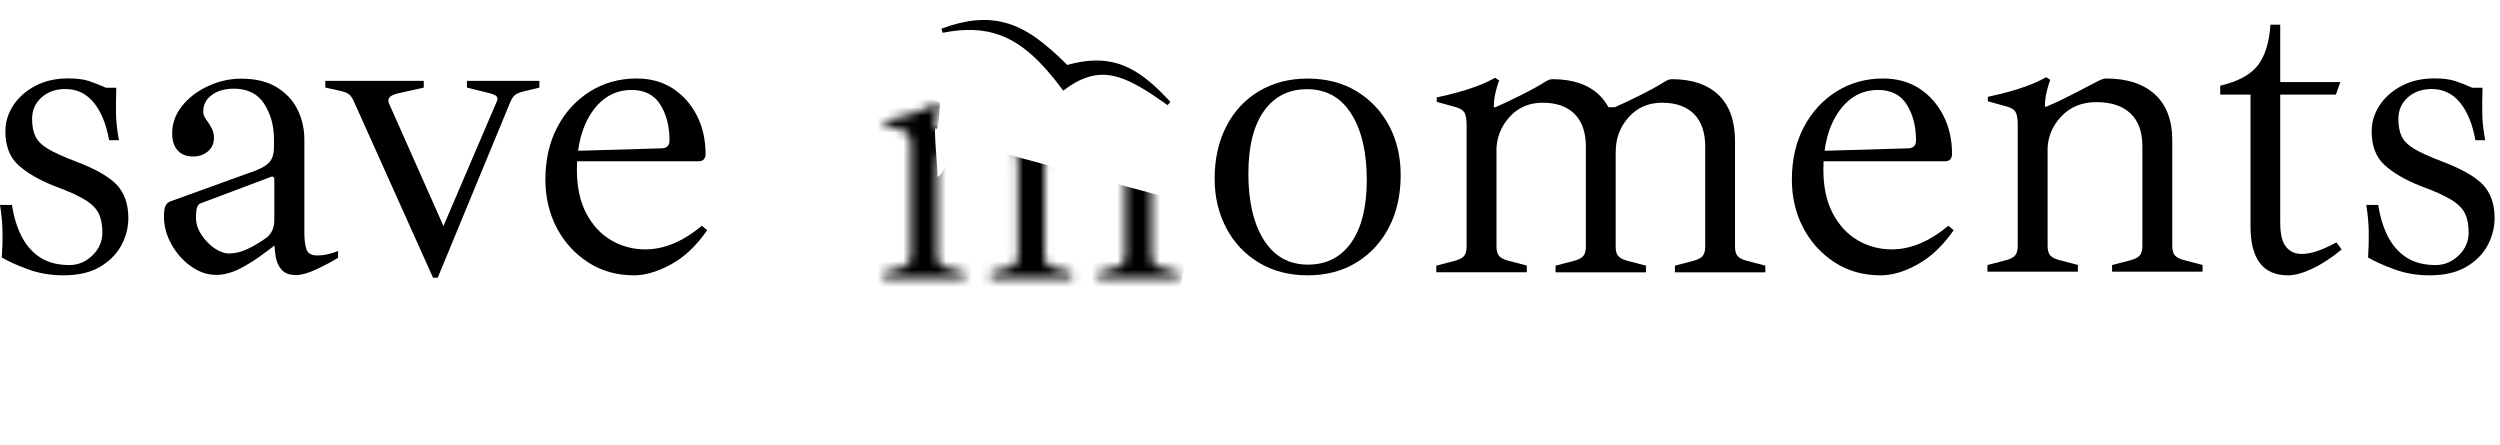
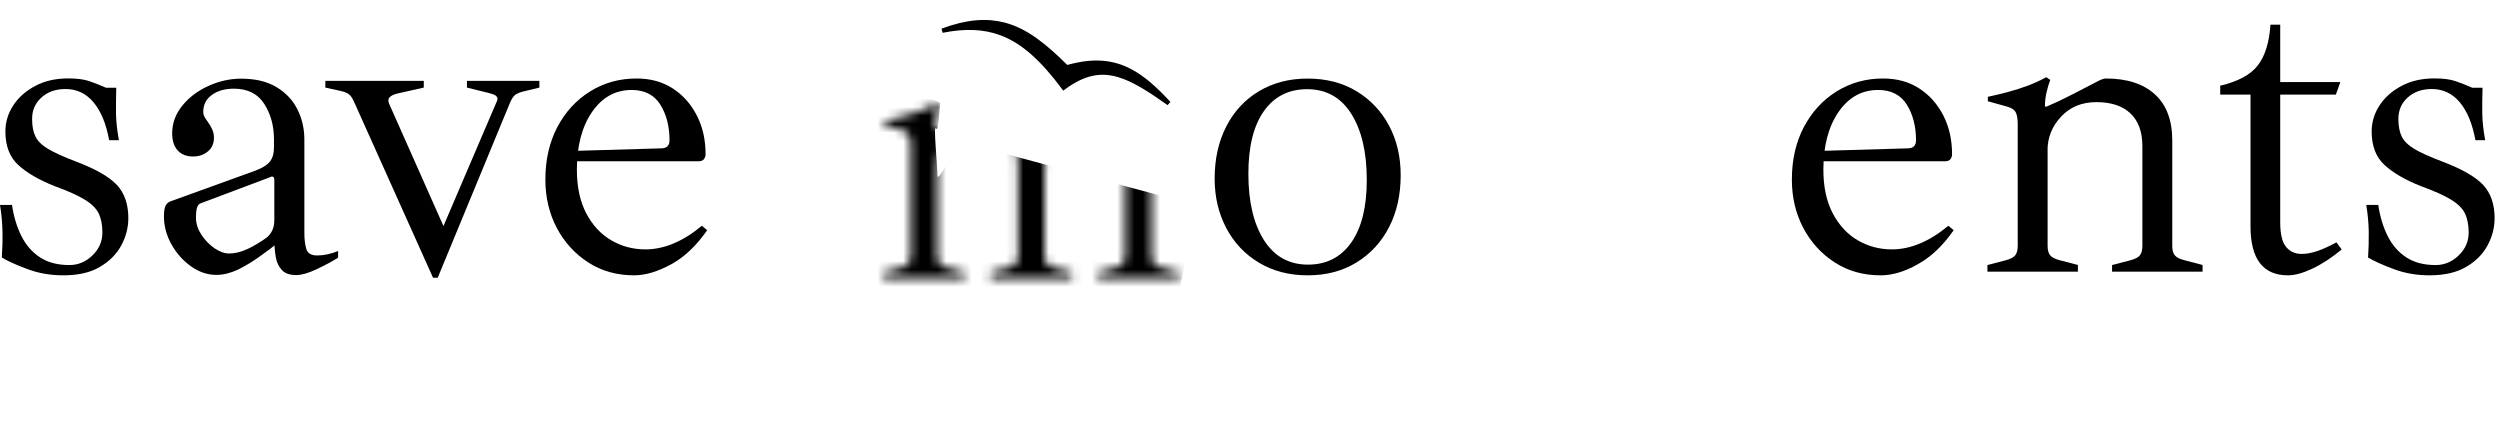
<svg xmlns="http://www.w3.org/2000/svg" viewBox="1854 2474 292 52" width="292" height="52" data-guides="{&quot;vertical&quot;:[],&quot;horizontal&quot;:[]}">
  <mask x="1957.000" y="2486.000" width="35.000" height="21.000" style="mask-type:alpha" maskUnits="userSpaceOnUse" id="tSvge6f05d04e7">
    <path fill="black" stroke="none" fill-opacity="1" stroke-width="1" stroke-opacity="1" color="rgb(51, 51, 51)" data-svg-name="path" data-svg-id="18fd50657fb" id="tSvg18fd50657fb" title="Path 11" d="M 1982.229 2506.502 C 1982.229 2506.268 1982.229 2506.035 1982.229 2505.801C 1982.883 2505.63 1983.537 2505.459 1984.191 2505.287C 1984.658 2505.163 1984.969 2504.992 1985.125 2504.773C 1985.312 2504.555 1985.406 2504.229 1985.406 2503.792C 1985.406 2500.304 1985.406 2496.816 1985.406 2493.328C 1985.406 2491.834 1985.016 2490.697 1984.238 2489.918C 1983.459 2489.108 1982.338 2488.704 1980.874 2488.704C 1979.442 2488.704 1978.274 2489.218 1977.371 2490.245C 1976.467 2491.242 1976.016 2492.425 1976.016 2493.796C 1975.596 2492.254 1975.175 2490.712 1974.755 2489.171C 1975.144 2489.171 1975.533 2489.171 1975.922 2489.171C 1976.639 2488.859 1977.526 2488.439 1978.585 2487.91C 1979.644 2487.38 1980.516 2486.897 1981.201 2486.461C 1981.45 2486.306 1981.684 2486.228 1981.902 2486.228C 1984.02 2486.228 1985.655 2486.788 1986.807 2487.91C 1987.959 2488.999 1988.535 2490.603 1988.535 2492.721C 1988.535 2496.412 1988.535 2500.102 1988.535 2503.792C 1988.535 2504.229 1988.613 2504.555 1988.769 2504.773C 1988.956 2504.992 1989.283 2505.163 1989.75 2505.287C 1990.404 2505.459 1991.058 2505.63 1991.712 2505.801C 1991.712 2506.035 1991.712 2506.268 1991.712 2506.502C 1988.551 2506.502 1985.39 2506.502 1982.229 2506.502ZM 1957.19 2506.502 C 1957.19 2506.268 1957.19 2506.035 1957.19 2505.801C 1957.844 2505.63 1958.498 2505.459 1959.152 2505.287C 1959.619 2505.163 1959.931 2504.992 1960.086 2504.773C 1960.273 2504.555 1960.367 2504.229 1960.367 2503.792C 1960.367 2499.541 1960.367 2495.29 1960.367 2491.039C 1960.367 2490.416 1960.289 2489.981 1960.133 2489.731C 1959.977 2489.482 1959.681 2489.295 1959.245 2489.171C 1958.576 2488.984 1957.906 2488.797 1957.237 2488.61C 1957.237 2488.454 1957.237 2488.299 1957.237 2488.143C 1957.953 2487.987 1958.654 2487.816 1959.339 2487.629C 1960.055 2487.442 1960.74 2487.224 1961.394 2486.975C 1962.079 2486.726 1962.733 2486.43 1963.356 2486.088C 1963.496 2486.181 1963.637 2486.274 1963.777 2486.368C 1963.621 2486.773 1963.481 2487.224 1963.356 2487.723C 1963.263 2488.19 1963.216 2488.641 1963.216 2489.077C 1963.216 2489.233 1963.216 2489.389 1963.216 2489.544C 1963.309 2489.778 1963.403 2490.012 1963.496 2490.245C 1963.496 2494.761 1963.496 2499.277 1963.496 2503.792C 1963.496 2504.229 1963.574 2504.555 1963.73 2504.773C 1963.917 2504.992 1964.244 2505.163 1964.711 2505.287C 1965.365 2505.459 1966.019 2505.63 1966.673 2505.801C 1966.673 2506.035 1966.673 2506.268 1966.673 2506.502C 1963.512 2506.502 1960.351 2506.502 1957.19 2506.502ZM 1969.709 2506.502 C 1969.709 2506.268 1969.709 2506.035 1969.709 2505.801C 1970.363 2505.63 1971.017 2505.459 1971.671 2505.287C 1972.139 2505.163 1972.45 2504.992 1972.606 2504.773C 1972.793 2504.555 1972.886 2504.229 1972.886 2503.792C 1972.886 2500.304 1972.886 2496.816 1972.886 2493.328C 1972.886 2491.834 1972.497 2490.697 1971.718 2489.918C 1970.94 2489.108 1969.818 2488.704 1968.355 2488.704C 1966.922 2488.704 1965.754 2489.218 1964.851 2490.245C 1963.948 2491.242 1963.496 2492.425 1963.496 2493.796C 1963.076 2492.254 1962.655 2490.712 1962.235 2489.171C 1962.624 2489.171 1963.014 2489.171 1963.403 2489.171C 1964.119 2488.859 1965.007 2488.439 1966.066 2487.91C 1967.125 2487.38 1967.997 2486.897 1968.682 2486.461C 1968.931 2486.306 1969.164 2486.228 1969.382 2486.228C 1971.5 2486.228 1973.135 2486.788 1974.287 2487.91C 1975.44 2488.999 1976.016 2490.603 1976.016 2492.721C 1976.016 2496.412 1976.016 2500.102 1976.016 2503.792C 1976.016 2504.229 1976.094 2504.555 1976.249 2504.773C 1976.436 2504.992 1976.763 2505.163 1977.23 2505.287C 1977.884 2505.459 1978.538 2505.63 1979.192 2505.801C 1979.192 2506.035 1979.192 2506.268 1979.192 2506.502C 1976.031 2506.502 1972.87 2506.502 1969.709 2506.502Z" />
  </mask>
  <mask x="1853.900" y="2473.900" width="1.200" height="1.200" id="tSvg10658a81695">
    <path color="rgb(51, 51, 51)" fill="white" width="122" height="9" transform="matrix(1, 0, 0, 1, 169, 43)" data-svg-name="rect" data-svg-id="e871038cc5" id="tSvge871038cc5" title="Rectangle 1" fill-opacity="1" stroke="none" stroke-opacity="1" d="M 2023 2517L 2145 2517L 2145 2526L 2023 2526Z" style="transform: rotate(0deg); transform-origin: 2084px 2521.5px;" />
  </mask>
  <path fill="black" stroke="none" fill-opacity="1" stroke-width="1" stroke-opacity="1" color="rgb(51, 51, 51)" id="tSvg393cd5c91e" title="Path 1" d="M 1861.39 2506.158 C 1859.9 2506.158 1858.5 2505.918 1857.2 2505.428C 1855.9 2504.948 1854.9 2504.488 1854.21 2504.078C 1854.28 2503.078 1854.31 2502.068 1854.29 2501.058C 1854.27 2500.058 1854.18 2499.018 1854 2497.938C 1854.467 2497.938 1854.933 2497.938 1855.4 2497.938C 1855.61 2499.328 1855.98 2500.548 1856.52 2501.608C 1857.06 2502.668 1857.79 2503.488 1858.7 2504.078C 1859.62 2504.668 1860.75 2504.958 1862.11 2504.958C 1863.12 2504.958 1864.01 2504.588 1864.79 2503.838C 1865.57 2503.088 1865.96 2502.198 1865.96 2501.158C 1865.96 2500.258 1865.81 2499.508 1865.52 2498.918C 1865.23 2498.328 1864.68 2497.788 1863.88 2497.308C 1863.08 2496.818 1861.92 2496.298 1860.4 2495.748C 1858.56 2495.018 1857.14 2494.198 1856.14 2493.278C 1855.13 2492.358 1854.63 2491.048 1854.63 2489.348C 1854.63 2488.278 1854.93 2487.268 1855.54 2486.328C 1856.15 2485.388 1857 2484.628 1858.11 2484.038C 1859.22 2483.448 1860.5 2483.158 1861.96 2483.158C 1862.96 2483.158 1863.78 2483.258 1864.4 2483.468C 1865.02 2483.678 1865.68 2483.938 1866.38 2484.248C 1866.78 2484.248 1867.18 2484.248 1867.58 2484.248C 1867.55 2485.428 1867.54 2486.458 1867.55 2487.338C 1867.57 2488.218 1867.68 2489.238 1867.89 2490.378C 1867.51 2490.378 1867.13 2490.378 1866.75 2490.378C 1866.4 2488.468 1865.8 2486.998 1864.93 2485.958C 1864.06 2484.918 1862.97 2484.398 1861.65 2484.398C 1860.51 2484.398 1859.57 2484.728 1858.84 2485.388C 1858.11 2486.048 1857.75 2486.878 1857.75 2487.888C 1857.75 2488.718 1857.88 2489.408 1858.14 2489.938C 1858.4 2490.478 1858.89 2490.958 1859.62 2491.398C 1860.35 2491.828 1861.44 2492.328 1862.9 2492.878C 1865.19 2493.748 1866.77 2494.658 1867.66 2495.608C 1868.54 2496.558 1868.99 2497.848 1868.99 2499.478C 1868.99 2500.588 1868.71 2501.658 1868.16 2502.678C 1867.6 2503.698 1866.77 2504.528 1865.66 2505.178C 1864.55 2505.838 1863.13 2506.158 1861.39 2506.158Z" />
  <path fill="black" stroke="none" fill-opacity="1" stroke-width="1" stroke-opacity="1" color="rgb(51, 51, 51)" id="tSvg103dd4787e6" title="Path 2" d="M 1879.28 2506.108 C 1878.24 2506.108 1877.25 2505.778 1876.32 2505.118C 1875.39 2504.458 1874.62 2503.598 1874.03 2502.548C 1873.44 2501.488 1873.15 2500.408 1873.15 2499.298C 1873.15 2498.708 1873.21 2498.298 1873.33 2498.048C 1873.45 2497.808 1873.63 2497.628 1873.88 2497.528C 1877.19 2496.331 1880.5 2495.134 1883.81 2493.938C 1884.64 2493.628 1885.21 2493.268 1885.53 2492.868C 1885.84 2492.468 1886 2491.928 1886 2491.228C 1886 2490.914 1886 2490.601 1886 2490.288C 1886 2488.698 1885.62 2487.308 1884.86 2486.128C 1884.1 2484.948 1882.92 2484.358 1881.32 2484.358C 1880.28 2484.358 1879.42 2484.598 1878.75 2485.088C 1878.07 2485.578 1877.74 2486.228 1877.74 2487.068C 1877.74 2487.278 1877.79 2487.478 1877.9 2487.668C 1878 2487.858 1878.13 2488.038 1878.26 2488.218C 1878.47 2488.498 1878.64 2488.788 1878.78 2489.098C 1878.92 2489.408 1878.99 2489.738 1878.99 2490.088C 1878.99 2490.748 1878.76 2491.278 1878.29 2491.678C 1877.82 2492.078 1877.24 2492.278 1876.55 2492.278C 1875.79 2492.278 1875.19 2492.048 1874.76 2491.578C 1874.33 2491.108 1874.11 2490.438 1874.11 2489.578C 1874.11 2488.398 1874.5 2487.328 1875.28 2486.358C 1876.06 2485.388 1877.07 2484.618 1878.32 2484.048C 1879.57 2483.478 1880.85 2483.188 1882.17 2483.188C 1883.83 2483.188 1885.21 2483.518 1886.3 2484.178C 1887.39 2484.838 1888.21 2485.708 1888.74 2486.778C 1889.28 2487.848 1889.55 2489.028 1889.55 2490.318C 1889.55 2493.958 1889.55 2497.598 1889.55 2501.238C 1889.55 2501.968 1889.63 2502.578 1889.78 2503.088C 1889.94 2503.588 1890.36 2503.838 1891.05 2503.838C 1891.81 2503.838 1892.63 2503.668 1893.49 2503.318C 1893.49 2503.578 1893.49 2503.838 1893.49 2504.098C 1892.83 2504.518 1892.01 2504.958 1891.02 2505.428C 1890.03 2505.898 1889.23 2506.128 1888.6 2506.128C 1887.84 2506.128 1887.27 2505.928 1886.91 2505.528C 1886.55 2505.128 1886.31 2504.628 1886.21 2504.018C 1886.11 2503.408 1886.05 2502.798 1886.05 2502.168C 1886.05 2501.961 1886.05 2501.754 1886.05 2501.548C 1886.223 2501.791 1886.397 2502.034 1886.57 2502.278C 1885.88 2502.828 1885.11 2503.408 1884.28 2503.998C 1883.45 2504.588 1882.61 2505.088 1881.76 2505.508C 1880.9 2505.898 1880.08 2506.108 1879.28 2506.108ZM 1880.74 2503.608 C 1881.43 2503.608 1882.15 2503.438 1882.9 2503.088C 1883.65 2502.738 1884.4 2502.288 1885.16 2501.738C 1885.75 2501.248 1886.04 2500.578 1886.04 2499.708C 1886.04 2498.114 1886.04 2496.521 1886.04 2494.928C 1886.04 2494.828 1886 2494.738 1885.91 2494.668C 1885.82 2494.598 1885.73 2494.598 1885.62 2494.668C 1882.9 2495.691 1880.18 2496.714 1877.46 2497.738C 1877.25 2497.808 1877.1 2497.968 1877.02 2498.228C 1876.93 2498.488 1876.89 2498.898 1876.89 2499.448C 1876.89 2500.108 1877.1 2500.758 1877.51 2501.398C 1877.93 2502.038 1878.44 2502.568 1879.04 2502.988C 1879.65 2503.398 1880.22 2503.608 1880.74 2503.608Z" />
  <path fill="black" stroke="none" fill-opacity="1" stroke-width="1" stroke-opacity="1" color="rgb(51, 51, 51)" id="tSvg5cda62a46b" title="Path 3" d="M 1928.06 2506.158 C 1926.05 2506.158 1924.26 2505.658 1922.7 2504.648C 1921.14 2503.638 1919.92 2502.298 1919.03 2500.618C 1918.15 2498.938 1917.7 2497.058 1917.7 2494.978C 1917.7 2492.658 1918.17 2490.608 1919.1 2488.838C 1920.03 2487.068 1921.31 2485.688 1922.92 2484.678C 1924.53 2483.678 1926.34 2483.168 1928.35 2483.168C 1929.98 2483.168 1931.39 2483.558 1932.59 2484.338C 1933.79 2485.118 1934.72 2486.178 1935.4 2487.508C 1936.08 2488.838 1936.41 2490.338 1936.41 2492.008C 1936.41 2492.218 1936.35 2492.408 1936.23 2492.578C 1936.11 2492.748 1935.89 2492.838 1935.58 2492.838C 1930.57 2492.838 1925.56 2492.838 1920.55 2492.838C 1920.55 2492.438 1920.55 2492.038 1920.55 2491.638C 1924.103 2491.534 1927.657 2491.431 1931.21 2491.328C 1931.87 2491.328 1932.2 2491.018 1932.2 2490.388C 1932.2 2488.758 1931.84 2487.368 1931.13 2486.228C 1930.42 2485.088 1929.3 2484.508 1927.78 2484.508C 1925.87 2484.508 1924.33 2485.368 1923.15 2487.078C 1921.97 2488.798 1921.38 2491.038 1921.38 2493.808C 1921.38 2495.818 1921.74 2497.518 1922.47 2498.908C 1923.2 2500.298 1924.17 2501.348 1925.38 2502.058C 1926.59 2502.768 1927.93 2503.128 1929.38 2503.128C 1931.56 2503.128 1933.77 2502.208 1935.98 2500.368C 1936.187 2500.541 1936.393 2500.714 1936.6 2500.888C 1935.32 2502.728 1933.9 2504.058 1932.36 2504.888C 1930.82 2505.718 1929.41 2506.158 1928.06 2506.158Z" />
  <path fill="black" stroke="none" fill-opacity="1" stroke-width="1" stroke-opacity="1" color="rgb(51, 51, 51)" id="tSvgc85dd12be1" title="Path 4" d="M 2006.73 2506.158 C 2004.58 2506.158 2002.68 2505.668 2001.04 2504.678C 1999.39 2503.688 1998.12 2502.338 1997.22 2500.618C 1996.32 2498.898 1995.87 2496.988 1995.87 2494.868C 1995.87 2492.578 1996.32 2490.548 1997.22 2488.788C 1998.12 2487.018 1999.4 2485.638 2001.04 2484.658C 2002.69 2483.668 2004.58 2483.178 2006.73 2483.178C 2008.91 2483.178 2010.82 2483.668 2012.45 2484.658C 2014.08 2485.648 2015.34 2486.988 2016.25 2488.688C 2017.15 2490.388 2017.6 2492.308 2017.6 2494.458C 2017.6 2496.748 2017.15 2498.768 2016.25 2500.518C 2015.35 2502.268 2014.08 2503.648 2012.45 2504.648C 2010.82 2505.658 2008.91 2506.158 2006.73 2506.158ZM 2006.78 2504.908 C 2008.93 2504.908 2010.61 2504.048 2011.82 2502.338C 2013.03 2500.618 2013.64 2498.188 2013.64 2495.028C 2013.64 2491.768 2013.03 2489.188 2011.82 2487.278C 2010.61 2485.368 2008.89 2484.418 2006.67 2484.418C 2004.52 2484.418 2002.84 2485.268 2001.63 2486.968C 2000.42 2488.668 1999.81 2491.108 1999.81 2494.298C 1999.81 2497.558 2000.42 2500.138 2001.63 2502.048C 2002.85 2503.958 2004.56 2504.908 2006.78 2504.908Z" />
-   <path fill="black" stroke="none" fill-opacity="1" stroke-width="1" stroke-opacity="1" color="rgb(51, 51, 51)" id="tSvg17fb86e53ed" title="Path 5" d="M 2021.76 2505.808 C 2021.76 2505.548 2021.76 2505.288 2021.76 2505.028C 2022.487 2504.838 2023.213 2504.648 2023.94 2504.458C 2024.46 2504.318 2024.82 2504.128 2025.01 2503.888C 2025.2 2503.648 2025.3 2503.278 2025.3 2502.798C 2025.3 2498.064 2025.3 2493.331 2025.3 2488.598C 2025.3 2487.908 2025.21 2487.418 2025.04 2487.138C 2024.87 2486.858 2024.54 2486.658 2024.05 2486.518C 2023.303 2486.311 2022.557 2486.104 2021.81 2485.898C 2021.81 2485.724 2021.81 2485.551 2021.81 2485.378C 2022.61 2485.208 2023.4 2485.018 2024.18 2484.808C 2024.96 2484.598 2025.72 2484.358 2026.47 2484.078C 2027.22 2483.798 2027.93 2483.468 2028.63 2483.088C 2028.787 2483.191 2028.943 2483.294 2029.1 2483.398C 2028.93 2483.848 2028.78 2484.338 2028.66 2484.878C 2028.54 2485.418 2028.48 2485.928 2028.48 2486.408C 2028.48 2486.581 2028.48 2486.754 2028.48 2486.928C 2028.583 2487.188 2028.687 2487.448 2028.79 2487.708C 2028.79 2492.734 2028.79 2497.761 2028.79 2502.788C 2028.79 2503.278 2028.89 2503.638 2029.08 2503.878C 2029.27 2504.118 2029.63 2504.308 2030.15 2504.448C 2030.877 2504.638 2031.603 2504.828 2032.33 2505.018C 2032.33 2505.278 2032.33 2505.538 2032.33 2505.798C 2028.807 2505.798 2025.283 2505.798 2021.76 2505.798C 2021.76 2505.801 2021.76 2505.804 2021.76 2505.808ZM 2035.69 2505.808 C 2035.69 2505.548 2035.69 2505.288 2035.69 2505.028C 2036.417 2504.838 2037.143 2504.648 2037.87 2504.458C 2038.39 2504.318 2038.75 2504.128 2038.94 2503.888C 2039.13 2503.648 2039.23 2503.278 2039.23 2502.798C 2039.23 2498.914 2039.23 2495.031 2039.23 2491.148C 2039.23 2489.488 2038.8 2488.208 2037.93 2487.328C 2037.06 2486.448 2035.81 2485.998 2034.19 2485.998C 2032.6 2485.998 2031.3 2486.558 2030.29 2487.688C 2029.28 2488.818 2028.78 2490.138 2028.78 2491.668C 2028.313 2489.951 2027.847 2488.234 2027.38 2486.518C 2027.813 2486.518 2028.247 2486.518 2028.68 2486.518C 2029.48 2486.168 2030.47 2485.708 2031.64 2485.118C 2032.82 2484.528 2033.79 2483.988 2034.55 2483.508C 2034.83 2483.338 2035.09 2483.248 2035.33 2483.248C 2037.69 2483.248 2039.51 2483.868 2040.79 2485.098C 2042.07 2486.328 2042.71 2488.118 2042.71 2490.478C 2042.71 2494.584 2042.71 2498.691 2042.71 2502.798C 2042.71 2503.288 2042.8 2503.648 2043 2503.888C 2043.19 2504.128 2043.55 2504.318 2044.07 2504.458C 2044.797 2504.648 2045.523 2504.838 2046.25 2505.028C 2046.25 2505.288 2046.25 2505.548 2046.25 2505.808C 2042.73 2505.808 2039.21 2505.808 2035.69 2505.808ZM 2049.63 2505.808 C 2049.63 2505.548 2049.63 2505.288 2049.63 2505.028C 2050.357 2504.838 2051.083 2504.648 2051.81 2504.458C 2052.33 2504.318 2052.69 2504.128 2052.88 2503.888C 2053.07 2503.648 2053.17 2503.278 2053.17 2502.798C 2053.17 2498.914 2053.17 2495.031 2053.17 2491.148C 2053.17 2489.488 2052.74 2488.208 2051.87 2487.328C 2051 2486.448 2049.76 2485.998 2048.13 2485.998C 2046.54 2485.998 2045.24 2486.558 2044.23 2487.688C 2043.22 2488.818 2042.72 2490.138 2042.72 2491.668C 2042.253 2489.951 2041.787 2488.234 2041.32 2486.518C 2041.753 2486.518 2042.187 2486.518 2042.62 2486.518C 2043.42 2486.168 2044.41 2485.708 2045.58 2485.118C 2046.76 2484.528 2047.73 2483.988 2048.49 2483.508C 2048.77 2483.338 2049.03 2483.248 2049.27 2483.248C 2051.63 2483.248 2053.45 2483.868 2054.73 2485.098C 2056.01 2486.328 2056.65 2488.118 2056.65 2490.478C 2056.65 2494.584 2056.65 2498.691 2056.65 2502.798C 2056.65 2503.288 2056.74 2503.648 2056.94 2503.888C 2057.13 2504.128 2057.49 2504.318 2058.01 2504.458C 2058.737 2504.648 2059.463 2504.838 2060.19 2505.028C 2060.19 2505.288 2060.19 2505.548 2060.19 2505.808C 2056.67 2505.808 2053.15 2505.808 2049.63 2505.808Z" />
  <path fill="black" stroke="none" fill-opacity="1" stroke-width="1" stroke-opacity="1" color="rgb(51, 51, 51)" id="tSvg2a0acb7a9a" title="Path 6" d="M 2073.65 2506.158 C 2071.64 2506.158 2069.85 2505.658 2068.29 2504.648C 2066.73 2503.638 2065.51 2502.298 2064.62 2500.618C 2063.74 2498.938 2063.29 2497.058 2063.29 2494.978C 2063.29 2492.658 2063.76 2490.608 2064.69 2488.838C 2065.63 2487.068 2066.9 2485.688 2068.51 2484.678C 2070.12 2483.678 2071.93 2483.168 2073.94 2483.168C 2075.57 2483.168 2076.98 2483.558 2078.18 2484.338C 2079.38 2485.118 2080.31 2486.178 2080.99 2487.508C 2081.67 2488.838 2082 2490.338 2082 2492.008C 2082 2492.218 2081.94 2492.408 2081.82 2492.578C 2081.7 2492.748 2081.48 2492.838 2081.17 2492.838C 2076.16 2492.838 2071.15 2492.838 2066.14 2492.838C 2066.14 2492.438 2066.14 2492.038 2066.14 2491.638C 2069.693 2491.534 2073.247 2491.431 2076.8 2491.328C 2077.46 2491.328 2077.79 2491.018 2077.79 2490.388C 2077.79 2488.758 2077.43 2487.368 2076.72 2486.228C 2076.01 2485.088 2074.89 2484.508 2073.37 2484.508C 2071.46 2484.508 2069.92 2485.368 2068.74 2487.078C 2067.56 2488.798 2066.97 2491.038 2066.97 2493.808C 2066.97 2495.818 2067.33 2497.518 2068.06 2498.908C 2068.79 2500.298 2069.76 2501.348 2070.97 2502.058C 2072.18 2502.768 2073.52 2503.128 2074.97 2503.128C 2077.15 2503.128 2079.35 2502.208 2081.57 2500.368C 2081.777 2500.541 2081.983 2500.714 2082.19 2500.888C 2080.91 2502.728 2079.49 2504.058 2077.95 2504.888C 2076.45 2505.738 2075.01 2506.158 2073.65 2506.158Z" />
  <path fill="black" stroke="none" fill-opacity="1" stroke-width="1" stroke-opacity="1" color="rgb(51, 51, 51)" id="tSvg11a37a80a8a" title="Path 7" d="M 2086.13 2505.738 C 2086.13 2505.478 2086.13 2505.218 2086.13 2504.958C 2086.857 2504.768 2087.583 2504.578 2088.31 2504.388C 2088.83 2504.248 2089.19 2504.058 2089.38 2503.818C 2089.57 2503.578 2089.67 2503.208 2089.67 2502.728C 2089.67 2497.994 2089.67 2493.261 2089.67 2488.528C 2089.67 2487.838 2089.58 2487.348 2089.41 2487.068C 2089.24 2486.788 2088.91 2486.588 2088.42 2486.448C 2087.673 2486.241 2086.927 2486.034 2086.18 2485.828C 2086.18 2485.654 2086.18 2485.481 2086.18 2485.308C 2086.98 2485.138 2087.77 2484.948 2088.55 2484.738C 2089.33 2484.528 2090.09 2484.288 2090.84 2484.008C 2091.59 2483.728 2092.3 2483.398 2093 2483.018C 2093.157 2483.121 2093.313 2483.224 2093.47 2483.328C 2093.3 2483.778 2093.15 2484.268 2093.03 2484.808C 2092.91 2485.348 2092.85 2485.858 2092.85 2486.338C 2092.85 2486.511 2092.85 2486.684 2092.85 2486.858C 2092.953 2487.118 2093.057 2487.378 2093.16 2487.638C 2093.16 2492.664 2093.16 2497.691 2093.16 2502.718C 2093.16 2503.208 2093.26 2503.568 2093.45 2503.808C 2093.64 2504.048 2094 2504.238 2094.52 2504.378C 2095.247 2504.568 2095.973 2504.758 2096.7 2504.948C 2096.7 2505.208 2096.7 2505.468 2096.7 2505.728C 2093.177 2505.728 2089.653 2505.728 2086.13 2505.728C 2086.13 2505.731 2086.13 2505.734 2086.13 2505.738ZM 2100.69 2505.738 C 2100.69 2505.478 2100.69 2505.218 2100.69 2504.958C 2101.417 2504.768 2102.143 2504.578 2102.87 2504.388C 2103.39 2504.248 2103.75 2504.058 2103.94 2503.818C 2104.13 2503.578 2104.23 2503.208 2104.23 2502.728C 2104.23 2498.844 2104.23 2494.961 2104.23 2491.078C 2104.23 2489.418 2103.77 2488.138 2102.85 2487.258C 2101.93 2486.378 2100.6 2485.928 2098.87 2485.928C 2097.17 2485.928 2095.79 2486.488 2094.74 2487.618C 2093.68 2488.748 2093.15 2490.068 2093.15 2491.598C 2092.683 2489.881 2092.217 2488.164 2091.75 2486.448C 2092.183 2486.448 2092.617 2486.448 2093.05 2486.448C 2093.88 2486.098 2094.89 2485.628 2096.07 2485.018C 2097.25 2484.408 2098.27 2483.888 2099.14 2483.428C 2099.49 2483.258 2099.76 2483.168 2099.97 2483.168C 2102.43 2483.168 2104.34 2483.788 2105.69 2485.018C 2107.04 2486.248 2107.72 2488.038 2107.72 2490.398C 2107.72 2494.504 2107.72 2498.611 2107.72 2502.718C 2107.72 2503.208 2107.81 2503.568 2108.01 2503.808C 2108.2 2504.048 2108.56 2504.238 2109.08 2504.378C 2109.807 2504.568 2110.533 2504.758 2111.26 2504.948C 2111.26 2505.208 2111.26 2505.468 2111.26 2505.728C 2107.737 2505.728 2104.213 2505.728 2100.69 2505.728C 2100.69 2505.731 2100.69 2505.734 2100.69 2505.738Z" />
  <path fill="black" stroke="none" fill-opacity="1" stroke-width="1" stroke-opacity="1" color="rgb(51, 51, 51)" id="tSvg1efba322e6" title="Path 8" d="M 2121.23 2506.158 C 2118.32 2506.158 2116.86 2504.248 2116.86 2500.438C 2116.86 2495.308 2116.86 2490.178 2116.86 2485.048C 2115.68 2485.048 2114.5 2485.048 2113.32 2485.048C 2113.32 2484.701 2113.32 2484.354 2113.32 2484.008C 2115.4 2483.518 2116.86 2482.738 2117.71 2481.638C 2118.56 2480.548 2119.05 2478.958 2119.19 2476.878C 2119.57 2476.878 2119.95 2476.878 2120.33 2476.878C 2120.33 2479.114 2120.33 2481.351 2120.33 2483.588C 2122.67 2483.588 2125.01 2483.588 2127.35 2483.588C 2127.177 2484.074 2127.003 2484.561 2126.83 2485.048C 2124.663 2485.048 2122.497 2485.048 2120.33 2485.048C 2120.33 2490.021 2120.33 2494.994 2120.33 2499.968C 2120.33 2501.318 2120.55 2502.278 2121.01 2502.828C 2121.46 2503.388 2122.07 2503.658 2122.83 2503.658C 2123.42 2503.658 2124.05 2503.538 2124.73 2503.298C 2125.41 2503.058 2126.13 2502.728 2126.89 2502.308C 2127.097 2502.584 2127.303 2502.861 2127.51 2503.138C 2126.33 2504.108 2125.19 2504.858 2124.08 2505.378C 2122.98 2505.898 2122.03 2506.158 2121.23 2506.158Z" />
  <path fill="black" stroke="none" fill-opacity="1" stroke-width="1" stroke-opacity="1" color="rgb(51, 51, 51)" id="tSvg13a4b68b26" title="Path 9" d="M 2137.77 2506.158 C 2136.28 2506.158 2134.88 2505.918 2133.58 2505.428C 2132.28 2504.948 2131.28 2504.488 2130.59 2504.078C 2130.66 2503.078 2130.68 2502.068 2130.67 2501.058C 2130.65 2500.058 2130.56 2499.018 2130.38 2497.938C 2130.847 2497.938 2131.313 2497.938 2131.78 2497.938C 2131.99 2499.328 2132.36 2500.548 2132.9 2501.608C 2133.44 2502.668 2134.17 2503.488 2135.08 2504.078C 2136 2504.668 2137.13 2504.958 2138.49 2504.958C 2139.49 2504.958 2140.39 2504.588 2141.17 2503.838C 2141.95 2503.088 2142.34 2502.198 2142.34 2501.158C 2142.34 2500.258 2142.19 2499.508 2141.9 2498.918C 2141.61 2498.328 2141.06 2497.788 2140.26 2497.308C 2139.46 2496.818 2138.3 2496.298 2136.78 2495.748C 2134.94 2495.018 2133.52 2494.198 2132.52 2493.278C 2131.51 2492.358 2131.01 2491.048 2131.01 2489.348C 2131.01 2488.278 2131.31 2487.268 2131.92 2486.328C 2132.53 2485.388 2133.38 2484.628 2134.49 2484.038C 2135.6 2483.448 2136.88 2483.158 2138.34 2483.158C 2139.34 2483.158 2140.16 2483.258 2140.78 2483.468C 2141.4 2483.678 2142.06 2483.938 2142.76 2484.248C 2143.16 2484.248 2143.56 2484.248 2143.96 2484.248C 2143.92 2485.428 2143.92 2486.458 2143.93 2487.338C 2143.95 2488.218 2144.06 2489.238 2144.27 2490.378C 2143.89 2490.378 2143.51 2490.378 2143.13 2490.378C 2142.78 2488.468 2142.18 2486.998 2141.31 2485.958C 2140.44 2484.918 2139.35 2484.398 2138.03 2484.398C 2136.89 2484.398 2135.95 2484.728 2135.22 2485.388C 2134.49 2486.048 2134.13 2486.878 2134.13 2487.888C 2134.13 2488.718 2134.26 2489.408 2134.52 2489.938C 2134.78 2490.478 2135.27 2490.958 2136 2491.398C 2136.73 2491.828 2137.82 2492.328 2139.28 2492.878C 2141.57 2493.748 2143.15 2494.658 2144.04 2495.608C 2144.92 2496.558 2145.37 2497.848 2145.37 2499.478C 2145.37 2500.588 2145.09 2501.658 2144.54 2502.678C 2143.99 2503.698 2143.15 2504.528 2142.04 2505.178C 2140.93 2505.828 2139.5 2506.158 2137.77 2506.158Z" />
-   <path fill="black" stroke="none" fill-opacity="1" stroke-width="1" stroke-opacity="1" color="rgb(51, 51, 51)" id="tSvg4dabaa9b1" title="Path 10" d="M 2026.858 2523.134 C 2026.276 2523.134 2025.754 2523.003 2025.294 2522.743C 2024.842 2522.482 2024.482 2522.122 2024.213 2521.662C 2023.953 2521.202 2023.822 2520.677 2023.822 2520.086C 2023.822 2519.488 2023.953 2518.959 2024.213 2518.499C 2024.482 2518.039 2024.842 2517.683 2025.294 2517.43C 2025.754 2517.169 2026.276 2517.039 2026.858 2517.039C 2027.341 2517.039 2027.778 2517.131 2028.169 2517.315C 2028.568 2517.499 2028.89 2517.775 2029.135 2518.143C 2028.993 2518.246 2028.852 2518.35 2028.71 2518.453C 2028.495 2518.146 2028.227 2517.92 2027.905 2517.775C 2027.583 2517.629 2027.234 2517.556 2026.858 2517.556C 2026.391 2517.556 2025.969 2517.664 2025.593 2517.878C 2025.225 2518.085 2024.934 2518.38 2024.719 2518.764C 2024.512 2519.139 2024.409 2519.58 2024.409 2520.086C 2024.409 2520.592 2024.512 2521.037 2024.719 2521.42C 2024.934 2521.796 2025.225 2522.091 2025.593 2522.306C 2025.969 2522.513 2026.391 2522.616 2026.858 2522.616C 2027.234 2522.616 2027.583 2522.543 2027.905 2522.398C 2028.227 2522.252 2028.495 2522.026 2028.71 2521.719C 2028.852 2521.823 2028.993 2521.926 2029.135 2522.03C 2028.89 2522.398 2028.568 2522.674 2028.169 2522.858C 2027.778 2523.042 2027.341 2523.134 2026.858 2523.134ZM 2031.791 2523.088 C 2031.791 2521.202 2031.791 2519.316 2031.791 2517.43C 2031.845 2517.487 2031.898 2517.545 2031.952 2517.602C 2031.116 2517.602 2030.281 2517.602 2029.445 2517.602C 2029.445 2517.43 2029.445 2517.257 2029.445 2517.085C 2031.201 2517.085 2032.956 2517.085 2034.712 2517.085C 2034.712 2517.257 2034.712 2517.43 2034.712 2517.602C 2033.876 2517.602 2033.041 2517.602 2032.205 2517.602C 2032.259 2517.545 2032.312 2517.487 2032.366 2517.43C 2032.366 2519.316 2032.366 2521.202 2032.366 2523.088C 2032.174 2523.088 2031.983 2523.088 2031.791 2523.088ZM 2035.874 2525.365 C 2035.598 2525.365 2035.338 2525.319 2035.092 2525.227C 2034.855 2525.135 2034.651 2525.001 2034.483 2524.824C 2034.579 2524.679 2034.674 2524.533 2034.77 2524.387C 2034.924 2524.548 2035.088 2524.667 2035.265 2524.744C 2035.449 2524.82 2035.656 2524.859 2035.886 2524.859C 2036.162 2524.859 2036.403 2524.782 2036.61 2524.629C 2036.825 2524.475 2037.024 2524.195 2037.208 2523.789C 2037.346 2523.483 2037.484 2523.176 2037.622 2522.869C 2037.649 2522.835 2037.676 2522.8 2037.703 2522.766C 2038.55 2520.872 2039.397 2518.978 2040.244 2517.085C 2040.44 2517.085 2040.635 2517.085 2040.831 2517.085C 2039.804 2519.358 2038.776 2521.631 2037.749 2523.904C 2037.588 2524.272 2037.411 2524.56 2037.22 2524.767C 2037.036 2524.981 2036.833 2525.135 2036.61 2525.227C 2036.388 2525.319 2036.143 2525.365 2035.874 2525.365ZM 2037.611 2523.237 C 2036.683 2521.186 2035.756 2519.136 2034.828 2517.085C 2035.031 2517.085 2035.234 2517.085 2035.437 2517.085C 2036.28 2518.967 2037.124 2520.849 2037.967 2522.731C 2037.848 2522.9 2037.73 2523.069 2037.611 2523.237ZM 2046.113 2522.812 C 2046.113 2521.075 2046.113 2519.339 2046.113 2517.602C 2045.07 2517.602 2044.028 2517.602 2042.985 2517.602C 2042.962 2518.101 2042.939 2518.599 2042.916 2519.097C 2042.901 2519.519 2042.874 2519.941 2042.836 2520.362C 2042.797 2520.776 2042.736 2521.16 2042.652 2521.512C 2042.567 2521.857 2042.449 2522.137 2042.295 2522.352C 2042.15 2522.566 2041.958 2522.685 2041.72 2522.708C 2041.528 2522.666 2041.337 2522.624 2041.145 2522.582C 2041.391 2522.597 2041.59 2522.509 2041.743 2522.317C 2041.897 2522.118 2042.015 2521.849 2042.1 2521.512C 2042.184 2521.175 2042.245 2520.795 2042.284 2520.374C 2042.33 2519.944 2042.364 2519.507 2042.387 2519.063C 2042.414 2518.403 2042.441 2517.744 2042.468 2517.085C 2043.875 2517.085 2045.281 2517.085 2046.688 2517.085C 2046.688 2518.994 2046.688 2520.903 2046.688 2522.812C 2046.496 2522.812 2046.305 2522.812 2046.113 2522.812ZM 2040.881 2524.583 C 2040.881 2523.916 2040.881 2523.249 2040.881 2522.582C 2043.139 2522.582 2045.396 2522.582 2047.654 2522.582C 2047.654 2523.249 2047.654 2523.916 2047.654 2524.583C 2047.474 2524.583 2047.294 2524.583 2047.114 2524.583C 2047.114 2524.084 2047.114 2523.586 2047.114 2523.088C 2045.22 2523.088 2043.327 2523.088 2041.433 2523.088C 2041.433 2523.586 2041.433 2524.084 2041.433 2524.583C 2041.249 2524.583 2041.065 2524.583 2040.881 2524.583ZM 2049.352 2523.088 C 2049.352 2521.087 2049.352 2519.086 2049.352 2517.085C 2049.544 2517.085 2049.735 2517.085 2049.927 2517.085C 2049.927 2518.791 2049.927 2520.496 2049.927 2522.202C 2051.353 2520.496 2052.779 2518.791 2054.205 2517.085C 2054.374 2517.085 2054.542 2517.085 2054.711 2517.085C 2054.711 2519.086 2054.711 2521.087 2054.711 2523.088C 2054.519 2523.088 2054.328 2523.088 2054.136 2523.088C 2054.136 2521.382 2054.136 2519.676 2054.136 2517.97C 2052.71 2519.676 2051.284 2521.382 2049.858 2523.088C 2049.689 2523.088 2049.521 2523.088 2049.352 2523.088ZM 2061.09 2523.088 C 2061.09 2522.352 2061.09 2521.616 2061.09 2520.88C 2061.132 2520.926 2061.174 2520.972 2061.216 2521.018C 2060.507 2521.018 2059.798 2521.018 2059.089 2521.018C 2058.337 2521.018 2057.751 2520.857 2057.329 2520.535C 2056.915 2520.205 2056.708 2519.722 2056.708 2519.086C 2056.708 2518.411 2056.934 2517.909 2057.387 2517.579C 2057.839 2517.249 2058.437 2517.085 2059.181 2517.085C 2059.994 2517.085 2060.806 2517.085 2061.619 2517.085C 2061.619 2519.086 2061.619 2521.087 2061.619 2523.088C 2061.443 2523.088 2061.266 2523.088 2061.09 2523.088ZM 2056.674 2523.088 C 2057.23 2522.317 2057.785 2521.547 2058.341 2520.776C 2058.544 2520.776 2058.748 2520.776 2058.951 2520.776C 2058.403 2521.547 2057.854 2522.317 2057.306 2523.088C 2057.095 2523.088 2056.885 2523.088 2056.674 2523.088ZM 2061.09 2520.719 C 2061.09 2519.619 2061.09 2518.518 2061.09 2517.418C 2061.132 2517.476 2061.174 2517.533 2061.216 2517.591C 2060.549 2517.591 2059.882 2517.591 2059.215 2517.591C 2058.602 2517.591 2058.127 2517.709 2057.789 2517.947C 2057.452 2518.185 2057.283 2518.572 2057.283 2519.109C 2057.283 2520.09 2057.904 2520.581 2059.146 2520.581C 2059.836 2520.581 2060.526 2520.581 2061.216 2520.581C 2061.174 2520.627 2061.132 2520.673 2061.09 2520.719ZM 2070.801 2523.088 C 2070.801 2522.632 2070.801 2522.175 2070.801 2521.719C 2070.793 2521.65 2070.786 2521.581 2070.778 2521.512C 2070.778 2520.761 2070.778 2520.01 2070.778 2519.258C 2070.778 2518.698 2070.624 2518.273 2070.318 2517.982C 2070.019 2517.69 2069.578 2517.545 2068.995 2517.545C 2068.581 2517.545 2068.194 2517.617 2067.834 2517.763C 2067.481 2517.901 2067.178 2518.081 2066.925 2518.304C 2066.829 2518.166 2066.734 2518.028 2066.638 2517.89C 2066.937 2517.621 2067.297 2517.414 2067.719 2517.269C 2068.14 2517.115 2068.581 2517.039 2069.041 2517.039C 2069.785 2517.039 2070.356 2517.227 2070.755 2517.602C 2071.153 2517.978 2071.353 2518.537 2071.353 2519.281C 2071.353 2520.55 2071.353 2521.819 2071.353 2523.088C 2071.169 2523.088 2070.985 2523.088 2070.801 2523.088ZM 2068.639 2523.134 C 2068.194 2523.134 2067.807 2523.065 2067.477 2522.927C 2067.155 2522.781 2066.906 2522.578 2066.73 2522.317C 2066.561 2522.057 2066.477 2521.758 2066.477 2521.42C 2066.477 2521.113 2066.546 2520.838 2066.684 2520.592C 2066.829 2520.339 2067.067 2520.136 2067.397 2519.983C 2067.726 2519.822 2068.167 2519.741 2068.719 2519.741C 2069.455 2519.741 2070.191 2519.741 2070.927 2519.741C 2070.927 2519.891 2070.927 2520.04 2070.927 2520.19C 2070.195 2520.19 2069.463 2520.19 2068.731 2520.19C 2068.11 2520.19 2067.673 2520.305 2067.42 2520.535C 2067.174 2520.765 2067.052 2521.052 2067.052 2521.397C 2067.052 2521.78 2067.197 2522.087 2067.489 2522.317C 2067.78 2522.547 2068.19 2522.662 2068.719 2522.662C 2069.225 2522.662 2069.651 2522.547 2069.996 2522.317C 2070.348 2522.087 2070.609 2521.754 2070.778 2521.317C 2070.832 2521.447 2070.885 2521.577 2070.939 2521.708C 2070.778 2522.145 2070.502 2522.494 2070.111 2522.754C 2069.727 2523.007 2069.237 2523.134 2068.639 2523.134ZM 2073.689 2523.088 C 2073.689 2521.087 2073.689 2519.086 2073.689 2517.085C 2074.532 2517.085 2075.376 2517.085 2076.219 2517.085C 2076.878 2517.085 2077.399 2517.215 2077.783 2517.476C 2078.166 2517.736 2078.358 2518.116 2078.358 2518.614C 2078.358 2519.105 2078.17 2519.477 2077.794 2519.73C 2077.426 2519.983 2076.947 2520.109 2076.357 2520.109C 2076.411 2520.052 2076.464 2519.994 2076.518 2519.937C 2077.223 2519.937 2077.741 2520.067 2078.07 2520.328C 2078.4 2520.588 2078.565 2520.972 2078.565 2521.478C 2078.565 2521.991 2078.377 2522.39 2078.001 2522.674C 2077.633 2522.95 2077.062 2523.088 2076.288 2523.088C 2075.422 2523.088 2074.555 2523.088 2073.689 2523.088ZM 2074.252 2522.616 C 2074.927 2522.616 2075.601 2522.616 2076.276 2522.616C 2076.836 2522.616 2077.261 2522.524 2077.553 2522.34C 2077.844 2522.156 2077.99 2521.861 2077.99 2521.455C 2077.99 2521.041 2077.859 2520.742 2077.599 2520.558C 2077.346 2520.366 2076.936 2520.27 2076.368 2520.27C 2075.663 2520.27 2074.957 2520.27 2074.252 2520.27C 2074.252 2521.052 2074.252 2521.834 2074.252 2522.616ZM 2074.252 2519.822 C 2074.896 2519.822 2075.54 2519.822 2076.184 2519.822C 2076.69 2519.822 2077.081 2519.726 2077.357 2519.534C 2077.641 2519.343 2077.783 2519.059 2077.783 2518.683C 2077.783 2518.307 2077.641 2518.028 2077.357 2517.844C 2077.081 2517.652 2076.69 2517.556 2076.184 2517.556C 2075.54 2517.556 2074.896 2517.556 2074.252 2517.556C 2074.252 2518.311 2074.252 2519.067 2074.252 2519.822ZM 2081.699 2523.088 C 2081.699 2521.202 2081.699 2519.316 2081.699 2517.43C 2081.753 2517.487 2081.806 2517.545 2081.86 2517.602C 2081.024 2517.602 2080.189 2517.602 2079.353 2517.602C 2079.353 2517.43 2079.353 2517.257 2079.353 2517.085C 2081.109 2517.085 2082.864 2517.085 2084.62 2517.085C 2084.62 2517.257 2084.62 2517.43 2084.62 2517.602C 2083.784 2517.602 2082.949 2517.602 2082.113 2517.602C 2082.167 2517.545 2082.22 2517.487 2082.274 2517.43C 2082.274 2519.316 2082.274 2521.202 2082.274 2523.088C 2082.082 2523.088 2081.891 2523.088 2081.699 2523.088ZM 2087.963 2523.134 C 2087.388 2523.134 2086.874 2523.003 2086.422 2522.743C 2085.977 2522.482 2085.62 2522.122 2085.352 2521.662C 2085.091 2521.202 2084.961 2520.677 2084.961 2520.086C 2084.961 2519.488 2085.091 2518.963 2085.352 2518.511C 2085.62 2518.051 2085.977 2517.69 2086.422 2517.43C 2086.874 2517.169 2087.388 2517.039 2087.963 2517.039C 2088.538 2517.039 2089.051 2517.169 2089.504 2517.43C 2089.956 2517.69 2090.312 2518.051 2090.573 2518.511C 2090.834 2518.963 2090.964 2519.488 2090.964 2520.086C 2090.964 2520.677 2090.834 2521.202 2090.573 2521.662C 2090.312 2522.122 2089.956 2522.482 2089.504 2522.743C 2089.051 2523.003 2088.538 2523.134 2087.963 2523.134ZM 2087.963 2522.616 C 2088.423 2522.616 2088.837 2522.513 2089.205 2522.306C 2089.573 2522.091 2089.86 2521.792 2090.067 2521.409C 2090.274 2521.025 2090.378 2520.584 2090.378 2520.086C 2090.378 2519.58 2090.274 2519.139 2090.067 2518.764C 2089.86 2518.38 2089.573 2518.085 2089.205 2517.878C 2088.837 2517.664 2088.423 2517.556 2087.963 2517.556C 2087.503 2517.556 2087.089 2517.664 2086.721 2517.878C 2086.36 2518.085 2086.073 2518.38 2085.858 2518.764C 2085.651 2519.139 2085.548 2519.58 2085.548 2520.086C 2085.548 2520.584 2085.651 2521.025 2085.858 2521.409C 2086.073 2521.792 2086.36 2522.091 2086.721 2522.306C 2087.089 2522.513 2087.503 2522.616 2087.963 2522.616ZM 2092.837 2523.088 C 2092.837 2521.087 2092.837 2519.086 2092.837 2517.085C 2094.585 2517.085 2096.333 2517.085 2098.081 2517.085C 2098.081 2519.086 2098.081 2521.087 2098.081 2523.088C 2097.889 2523.088 2097.698 2523.088 2097.506 2523.088C 2097.506 2521.202 2097.506 2519.316 2097.506 2517.43C 2097.56 2517.487 2097.613 2517.545 2097.667 2517.602C 2096.195 2517.602 2094.723 2517.602 2093.251 2517.602C 2093.305 2517.545 2093.358 2517.487 2093.412 2517.43C 2093.412 2519.316 2093.412 2521.202 2093.412 2523.088C 2093.22 2523.088 2093.029 2523.088 2092.837 2523.088ZM 2102.955 2523.134 C 2102.38 2523.134 2101.867 2523.003 2101.414 2522.743C 2100.97 2522.482 2100.613 2522.122 2100.345 2521.662C 2100.084 2521.202 2099.954 2520.677 2099.954 2520.086C 2099.954 2519.488 2100.084 2518.963 2100.345 2518.511C 2100.613 2518.051 2100.97 2517.69 2101.414 2517.43C 2101.867 2517.169 2102.38 2517.039 2102.955 2517.039C 2103.53 2517.039 2104.044 2517.169 2104.496 2517.43C 2104.949 2517.69 2105.305 2518.051 2105.566 2518.511C 2105.827 2518.963 2105.957 2519.488 2105.957 2520.086C 2105.957 2520.677 2105.827 2521.202 2105.566 2521.662C 2105.305 2522.122 2104.949 2522.482 2104.496 2522.743C 2104.044 2523.003 2103.53 2523.134 2102.955 2523.134ZM 2102.955 2522.616 C 2103.415 2522.616 2103.829 2522.513 2104.197 2522.306C 2104.565 2522.091 2104.853 2521.792 2105.06 2521.409C 2105.267 2521.025 2105.37 2520.584 2105.37 2520.086C 2105.37 2519.58 2105.267 2519.139 2105.06 2518.764C 2104.853 2518.38 2104.565 2518.085 2104.197 2517.878C 2103.829 2517.664 2103.415 2517.556 2102.955 2517.556C 2102.495 2517.556 2102.081 2517.664 2101.713 2517.878C 2101.353 2518.085 2101.066 2518.38 2100.851 2518.764C 2100.644 2519.139 2100.54 2519.58 2100.54 2520.086C 2100.54 2520.584 2100.644 2521.025 2100.851 2521.409C 2101.066 2521.792 2101.353 2522.091 2101.713 2522.306C 2102.081 2522.513 2102.495 2522.616 2102.955 2522.616ZM 2110.854 2523.134 C 2110.325 2523.134 2109.846 2523.011 2109.416 2522.766C 2108.995 2522.52 2108.657 2522.171 2108.404 2521.719C 2108.159 2521.259 2108.036 2520.715 2108.036 2520.086C 2108.036 2519.457 2108.159 2518.917 2108.404 2518.465C 2108.657 2518.005 2108.995 2517.652 2109.416 2517.407C 2109.846 2517.161 2110.325 2517.039 2110.854 2517.039C 2111.421 2517.039 2111.927 2517.169 2112.372 2517.43C 2112.824 2517.683 2113.177 2518.039 2113.43 2518.499C 2113.691 2518.959 2113.821 2519.488 2113.821 2520.086C 2113.821 2520.684 2113.691 2521.213 2113.43 2521.673C 2113.177 2522.133 2112.824 2522.494 2112.372 2522.754C 2111.927 2523.007 2111.421 2523.134 2110.854 2523.134ZM 2107.841 2525.319 C 2107.841 2522.574 2107.841 2519.829 2107.841 2517.085C 2108.025 2517.085 2108.209 2517.085 2108.393 2517.085C 2108.393 2517.74 2108.393 2518.396 2108.393 2519.051C 2108.362 2519.4 2108.332 2519.749 2108.301 2520.098C 2108.339 2520.447 2108.378 2520.795 2108.416 2521.144C 2108.416 2522.536 2108.416 2523.927 2108.416 2525.319C 2108.224 2525.319 2108.033 2525.319 2107.841 2525.319ZM 2110.819 2522.616 C 2111.279 2522.616 2111.693 2522.513 2112.061 2522.306C 2112.429 2522.091 2112.717 2521.792 2112.924 2521.409C 2113.139 2521.025 2113.246 2520.584 2113.246 2520.086C 2113.246 2519.58 2113.139 2519.139 2112.924 2518.764C 2112.717 2518.38 2112.429 2518.085 2112.061 2517.878C 2111.693 2517.664 2111.279 2517.556 2110.819 2517.556C 2110.359 2517.556 2109.945 2517.664 2109.577 2517.878C 2109.217 2518.085 2108.93 2518.38 2108.715 2518.764C 2108.508 2519.139 2108.404 2519.58 2108.404 2520.086C 2108.404 2520.584 2108.508 2521.025 2108.715 2521.409C 2108.93 2521.792 2109.217 2522.091 2109.577 2522.306C 2109.945 2522.513 2110.359 2522.616 2110.819 2522.616ZM 2116.559 2523.088 C 2116.559 2521.202 2116.559 2519.316 2116.559 2517.43C 2116.613 2517.487 2116.666 2517.545 2116.72 2517.602C 2115.884 2517.602 2115.049 2517.602 2114.213 2517.602C 2114.213 2517.43 2114.213 2517.257 2114.213 2517.085C 2115.969 2517.085 2117.724 2517.085 2119.48 2517.085C 2119.48 2517.257 2119.48 2517.43 2119.48 2517.602C 2118.644 2517.602 2117.809 2517.602 2116.973 2517.602C 2117.027 2517.545 2117.08 2517.487 2117.134 2517.43C 2117.134 2519.316 2117.134 2521.202 2117.134 2523.088C 2116.942 2523.088 2116.751 2523.088 2116.559 2523.088ZM 2123.735 2523.134 C 2123.206 2523.134 2122.727 2523.011 2122.298 2522.766C 2121.876 2522.52 2121.539 2522.171 2121.286 2521.719C 2121.04 2521.259 2120.918 2520.715 2120.918 2520.086C 2120.918 2519.457 2121.04 2518.917 2121.286 2518.465C 2121.539 2518.005 2121.876 2517.652 2122.298 2517.407C 2122.727 2517.161 2123.206 2517.039 2123.735 2517.039C 2124.303 2517.039 2124.809 2517.169 2125.253 2517.43C 2125.706 2517.683 2126.058 2518.039 2126.311 2518.499C 2126.572 2518.959 2126.702 2519.488 2126.702 2520.086C 2126.702 2520.684 2126.572 2521.213 2126.311 2521.673C 2126.058 2522.133 2125.706 2522.494 2125.253 2522.754C 2124.809 2523.007 2124.303 2523.134 2123.735 2523.134ZM 2120.722 2525.319 C 2120.722 2522.574 2120.722 2519.829 2120.722 2517.085C 2120.906 2517.085 2121.09 2517.085 2121.274 2517.085C 2121.274 2517.74 2121.274 2518.396 2121.274 2519.051C 2121.243 2519.4 2121.213 2519.749 2121.182 2520.098C 2121.22 2520.447 2121.259 2520.795 2121.297 2521.144C 2121.297 2522.536 2121.297 2523.927 2121.297 2525.319C 2121.105 2525.319 2120.914 2525.319 2120.722 2525.319ZM 2123.701 2522.616 C 2124.161 2522.616 2124.575 2522.513 2124.943 2522.306C 2125.311 2522.091 2125.598 2521.792 2125.805 2521.409C 2126.02 2521.025 2126.127 2520.584 2126.127 2520.086C 2126.127 2519.58 2126.02 2519.139 2125.805 2518.764C 2125.598 2518.38 2125.311 2518.085 2124.943 2517.878C 2124.575 2517.664 2124.161 2517.556 2123.701 2517.556C 2123.241 2517.556 2122.827 2517.664 2122.459 2517.878C 2122.098 2518.085 2121.811 2518.38 2121.596 2518.764C 2121.389 2519.139 2121.286 2519.58 2121.286 2520.086C 2121.286 2520.584 2121.389 2521.025 2121.596 2521.409C 2121.811 2521.792 2122.098 2522.091 2122.459 2522.306C 2122.827 2522.513 2123.241 2522.616 2123.701 2522.616ZM 2131.056 2523.134 C 2130.45 2523.134 2129.914 2523.003 2129.446 2522.743C 2128.986 2522.482 2128.622 2522.122 2128.354 2521.662C 2128.093 2521.202 2127.963 2520.677 2127.963 2520.086C 2127.963 2519.488 2128.085 2518.963 2128.331 2518.511C 2128.584 2518.051 2128.929 2517.69 2129.366 2517.43C 2129.803 2517.169 2130.293 2517.039 2130.838 2517.039C 2131.382 2517.039 2131.869 2517.165 2132.298 2517.418C 2132.735 2517.671 2133.076 2518.028 2133.322 2518.488C 2133.575 2518.94 2133.701 2519.465 2133.701 2520.063C 2133.701 2520.086 2133.697 2520.113 2133.69 2520.144C 2133.69 2520.167 2133.69 2520.193 2133.69 2520.224C 2131.923 2520.224 2130.155 2520.224 2128.388 2520.224C 2128.388 2520.075 2128.388 2519.925 2128.388 2519.776C 2130.052 2519.776 2131.715 2519.776 2133.379 2519.776C 2133.302 2519.849 2133.226 2519.921 2133.149 2519.994C 2133.157 2519.526 2133.057 2519.109 2132.85 2518.741C 2132.651 2518.365 2132.379 2518.074 2132.034 2517.867C 2131.689 2517.652 2131.29 2517.545 2130.838 2517.545C 2130.393 2517.545 2129.994 2517.652 2129.642 2517.867C 2129.297 2518.074 2129.024 2518.365 2128.825 2518.741C 2128.626 2519.109 2128.526 2519.53 2128.526 2520.006C 2128.526 2520.04 2128.526 2520.075 2128.526 2520.109C 2128.526 2520.6 2128.633 2521.037 2128.848 2521.42C 2129.07 2521.796 2129.373 2522.091 2129.757 2522.306C 2130.14 2522.513 2130.577 2522.616 2131.068 2522.616C 2131.451 2522.616 2131.807 2522.547 2132.137 2522.409C 2132.474 2522.271 2132.758 2522.06 2132.988 2521.777C 2133.099 2521.903 2133.211 2522.03 2133.322 2522.156C 2133.061 2522.478 2132.731 2522.724 2132.333 2522.892C 2131.942 2523.053 2131.516 2523.134 2131.056 2523.134ZM 2136.392 2523.088 C 2136.392 2521.202 2136.392 2519.316 2136.392 2517.43C 2136.446 2517.487 2136.499 2517.545 2136.553 2517.602C 2135.717 2517.602 2134.882 2517.602 2134.046 2517.602C 2134.046 2517.43 2134.046 2517.257 2134.046 2517.085C 2135.802 2517.085 2137.557 2517.085 2139.313 2517.085C 2139.313 2517.257 2139.313 2517.43 2139.313 2517.602C 2138.477 2517.602 2137.642 2517.602 2136.806 2517.602C 2136.86 2517.545 2136.913 2517.487 2136.967 2517.43C 2136.967 2519.316 2136.967 2521.202 2136.967 2523.088C 2136.775 2523.088 2136.584 2523.088 2136.392 2523.088ZM 2144.293 2523.088 C 2144.293 2522.632 2144.293 2522.175 2144.293 2521.719C 2144.285 2521.65 2144.278 2521.581 2144.27 2521.512C 2144.27 2520.761 2144.27 2520.01 2144.27 2519.258C 2144.27 2518.698 2144.116 2518.273 2143.81 2517.982C 2143.511 2517.69 2143.07 2517.545 2142.487 2517.545C 2142.073 2517.545 2141.686 2517.617 2141.326 2517.763C 2140.973 2517.901 2140.67 2518.081 2140.417 2518.304C 2140.321 2518.166 2140.226 2518.028 2140.13 2517.89C 2140.429 2517.621 2140.789 2517.414 2141.211 2517.269C 2141.632 2517.115 2142.073 2517.039 2142.533 2517.039C 2143.277 2517.039 2143.848 2517.227 2144.247 2517.602C 2144.645 2517.978 2144.845 2518.537 2144.845 2519.281C 2144.845 2520.55 2144.845 2521.819 2144.845 2523.088C 2144.661 2523.088 2144.477 2523.088 2144.293 2523.088ZM 2142.131 2523.134 C 2141.686 2523.134 2141.299 2523.065 2140.969 2522.927C 2140.647 2522.781 2140.398 2522.578 2140.222 2522.317C 2140.053 2522.057 2139.969 2521.758 2139.969 2521.42C 2139.969 2521.113 2140.038 2520.838 2140.176 2520.592C 2140.321 2520.339 2140.559 2520.136 2140.889 2519.983C 2141.218 2519.822 2141.659 2519.741 2142.211 2519.741C 2142.947 2519.741 2143.683 2519.741 2144.419 2519.741C 2144.419 2519.891 2144.419 2520.04 2144.419 2520.19C 2143.687 2520.19 2142.955 2520.19 2142.223 2520.19C 2141.602 2520.19 2141.165 2520.305 2140.912 2520.535C 2140.666 2520.765 2140.544 2521.052 2140.544 2521.397C 2140.544 2521.78 2140.689 2522.087 2140.981 2522.317C 2141.272 2522.547 2141.682 2522.662 2142.211 2522.662C 2142.717 2522.662 2143.143 2522.547 2143.488 2522.317C 2143.84 2522.087 2144.101 2521.754 2144.27 2521.317C 2144.324 2521.447 2144.377 2521.577 2144.431 2521.708C 2144.27 2522.145 2143.994 2522.494 2143.603 2522.754C 2143.219 2523.007 2142.729 2523.134 2142.131 2523.134Z" mask="url(#tSvg10658a81695)" />
  <path fill="black" stroke="none" fill-opacity="1" stroke-width="1" stroke-opacity="1" color="rgb(51, 51, 51)" id="tSvgb40393d841" title="Path 12" d="M 1953 2481 C 1956.603 2482.667 1960.207 2484.333 1963.81 2486C 1963.739 2486.63 1963.62 2489.5 1963.31 2489C 1963 2488.5 1963.498 2493.459 1963.5 2494.5C 1963.502 2495.541 1966 2490.5 1966 2490.5C 1975.27 2493 1984.54 2495.5 1993.81 2498C 1992.599 2503.855 1991.387 2509.71 1990.176 2515.566C 1977.784 2512.943 1965.392 2510.32 1953 2507.698C 1953 2498.798 1953 2489.899 1953 2481Z" mask="url(#tSvge6f05d04e7)" />
  <path fill="black" stroke="black" fill-opacity="1" stroke-width="0.5" stroke-opacity="1" color="rgb(51, 51, 51)" id="tSvg10b058d7431" title="Path 13" d="M 1978.485 2481.765 C 1978.519 2481.799 1978.554 2481.834 1978.588 2481.868C 1978.635 2481.855 1978.681 2481.841 1978.728 2481.828C 1981.713 2480.991 1983.94 2481.222 1985.953 2482.266C 1987.509 2483.072 1988.951 2484.37 1990.52 2486.075C 1988.256 2484.466 1986.411 2483.29 1984.682 2482.775C 1983.586 2482.449 1982.53 2482.386 1981.439 2482.643C 1980.412 2482.885 1979.368 2483.407 1978.241 2484.237C 1975.785 2480.957 1973.539 2478.848 1970.901 2477.874C 1968.901 2477.135 1966.701 2477.059 1964.053 2477.585C 1966.947 2476.497 1969.234 2476.353 1971.238 2476.867C 1973.848 2477.537 1976.029 2479.335 1978.485 2481.765Z" />
  <path fill="black" stroke="none" fill-opacity="1" stroke-width="1" stroke-opacity="1" color="rgb(51, 51, 51)" id="tSvgbef02ab162" title="Path 14" d="M 1904.581 2506.443 C 1901.508 2499.599 1898.435 2492.756 1895.362 2485.912C 1895.181 2485.491 1894.983 2485.194 1894.766 2485.019C 1894.549 2484.844 1894.187 2484.704 1893.681 2484.599C 1893.121 2484.476 1892.56 2484.354 1892 2484.231C 1892 2483.969 1892 2483.706 1892 2483.443C 1895.832 2483.443 1899.664 2483.443 1903.497 2483.443C 1903.497 2483.706 1903.497 2483.969 1903.497 2484.231C 1902.484 2484.459 1901.472 2484.686 1900.46 2484.914C 1899.99 2485.019 1899.665 2485.176 1899.484 2485.386C 1899.339 2485.561 1899.321 2485.789 1899.429 2486.069C 1901.653 2491.075 1903.876 2496.081 1906.1 2501.087C 1905.901 2501.087 1905.702 2501.087 1905.503 2501.087C 1907.691 2495.976 1909.878 2490.865 1912.065 2485.754C 1912.137 2485.579 1912.119 2485.421 1912.011 2485.281C 1911.938 2485.141 1911.631 2485.001 1911.089 2484.861C 1910.239 2484.651 1909.39 2484.441 1908.54 2484.231C 1908.54 2483.969 1908.54 2483.706 1908.54 2483.443C 1911.36 2483.443 1914.18 2483.443 1917 2483.443C 1917 2483.706 1917 2483.969 1917 2484.231C 1916.422 2484.371 1915.843 2484.511 1915.265 2484.651C 1914.795 2484.756 1914.433 2484.896 1914.18 2485.071C 1913.963 2485.246 1913.764 2485.544 1913.583 2485.964C 1910.764 2492.791 1907.944 2499.617 1905.124 2506.443C 1904.943 2506.443 1904.762 2506.443 1904.581 2506.443Z" />
  <defs />
</svg>